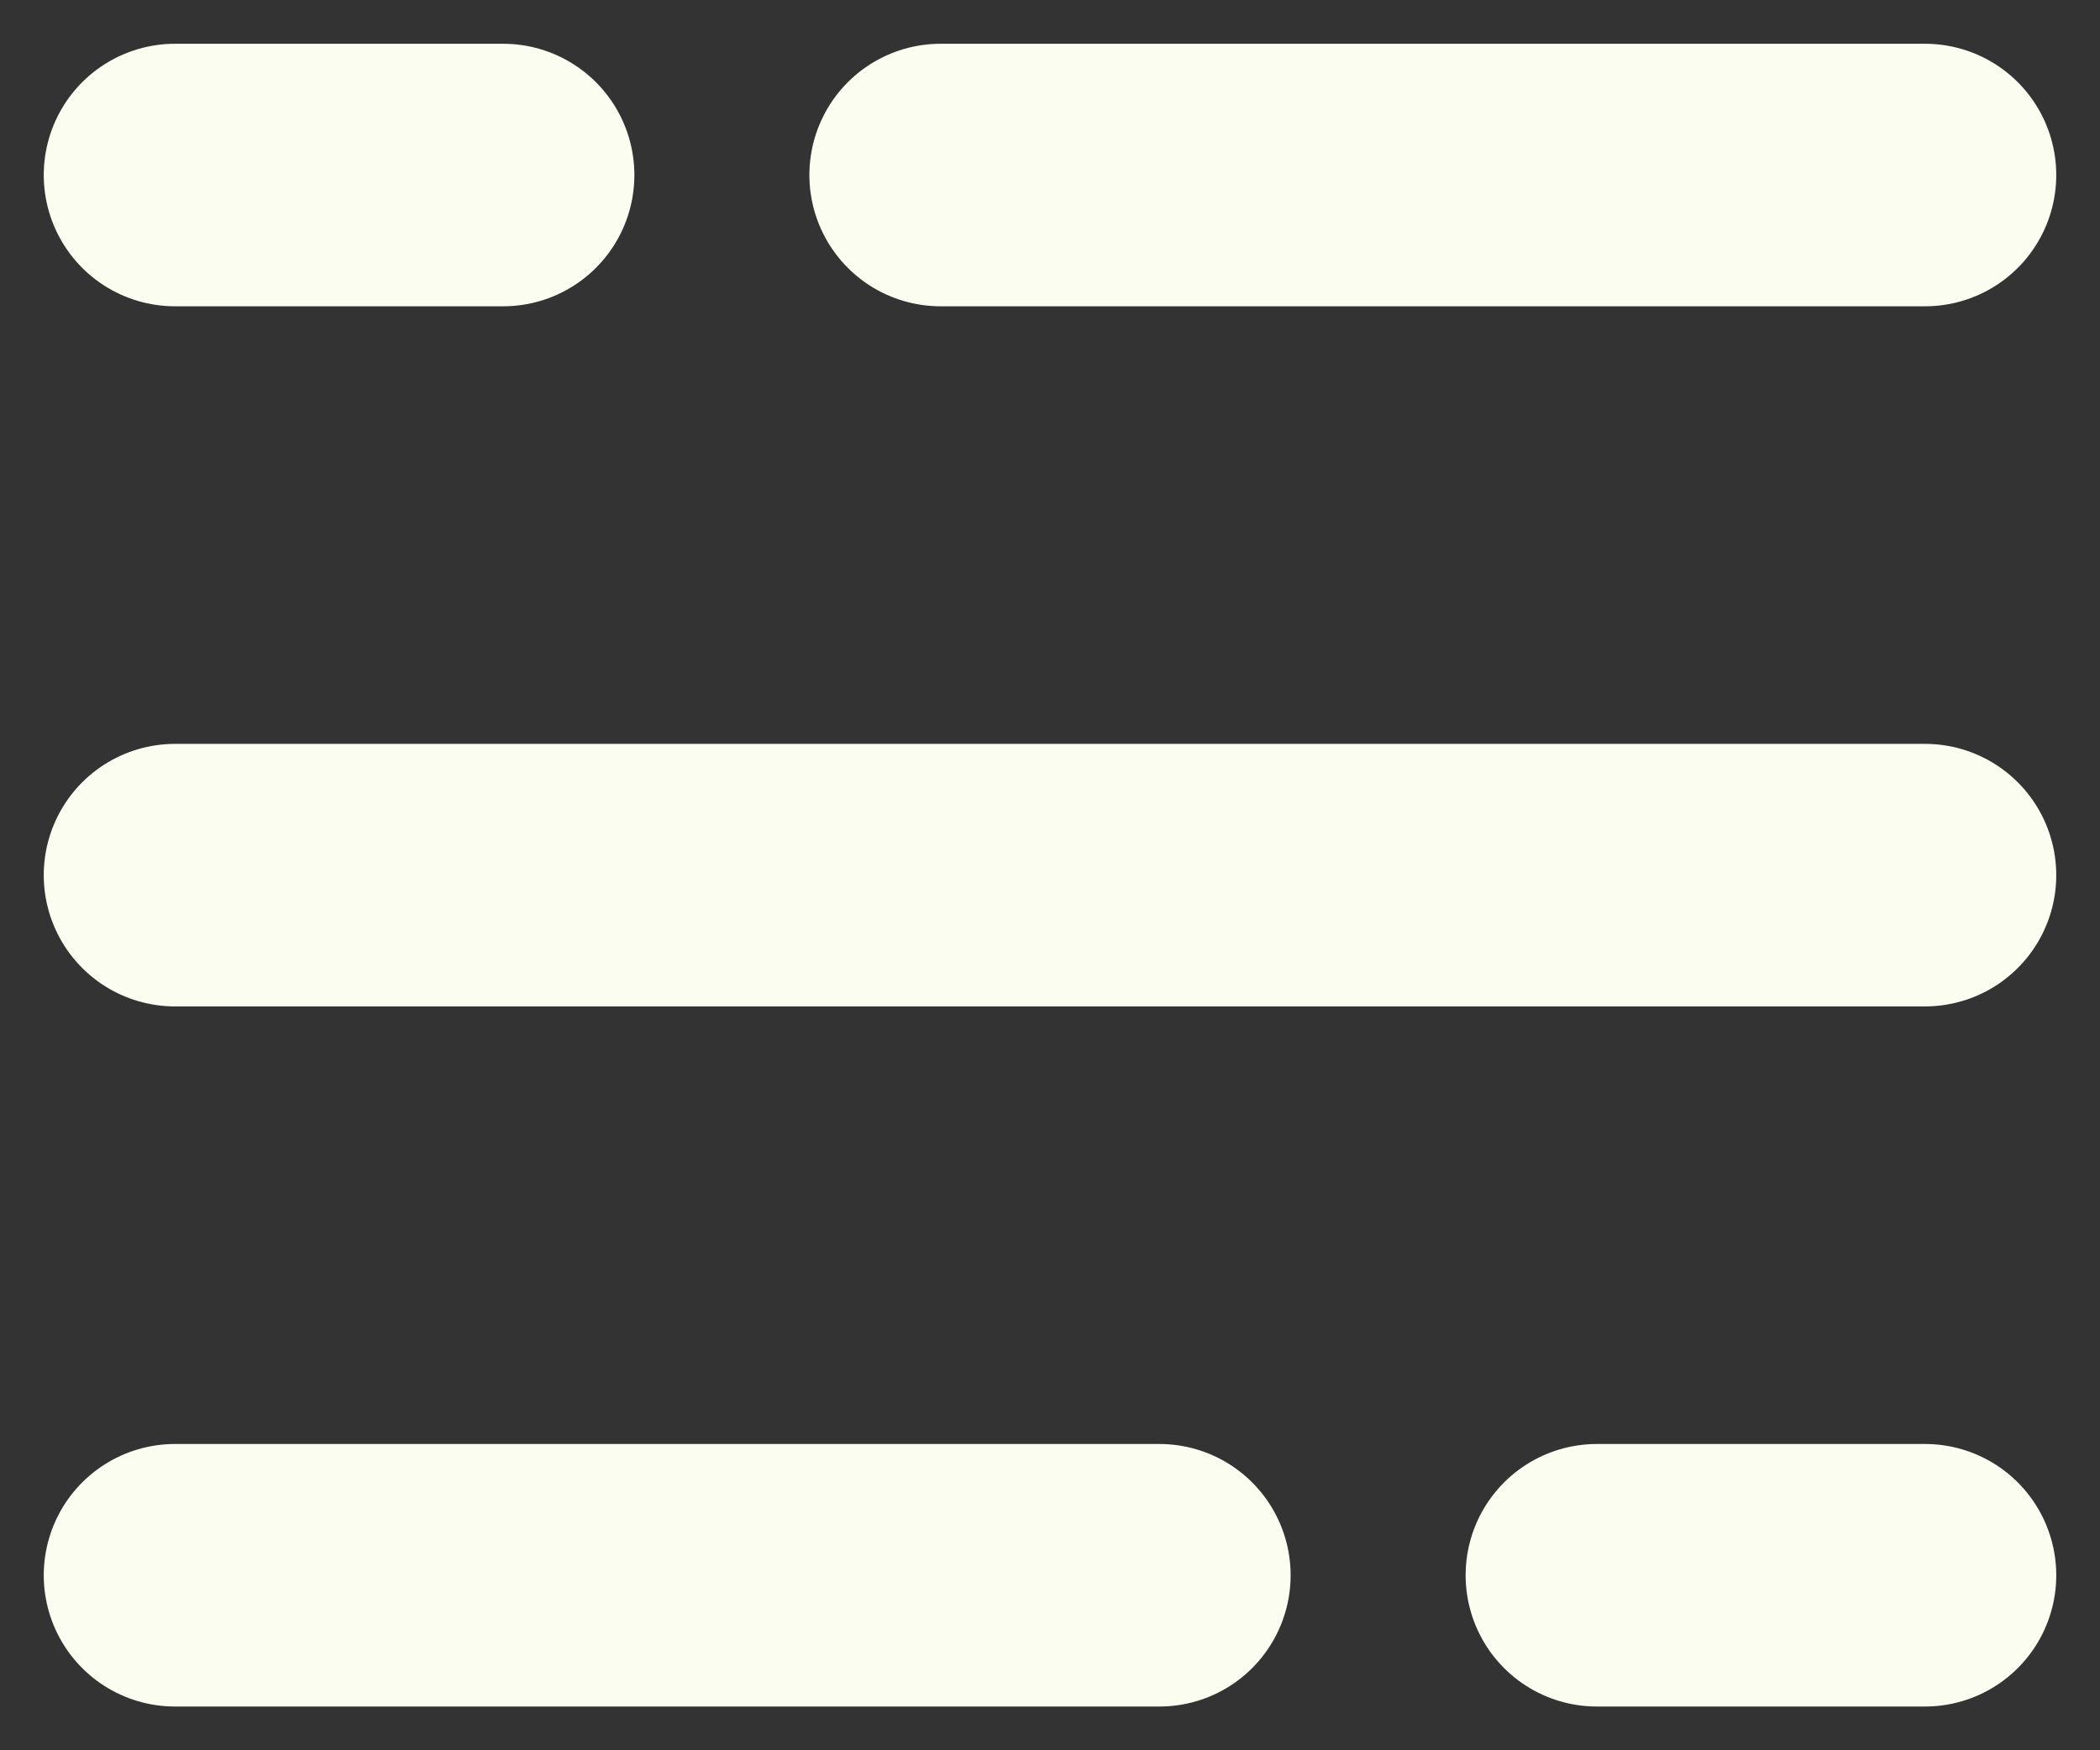
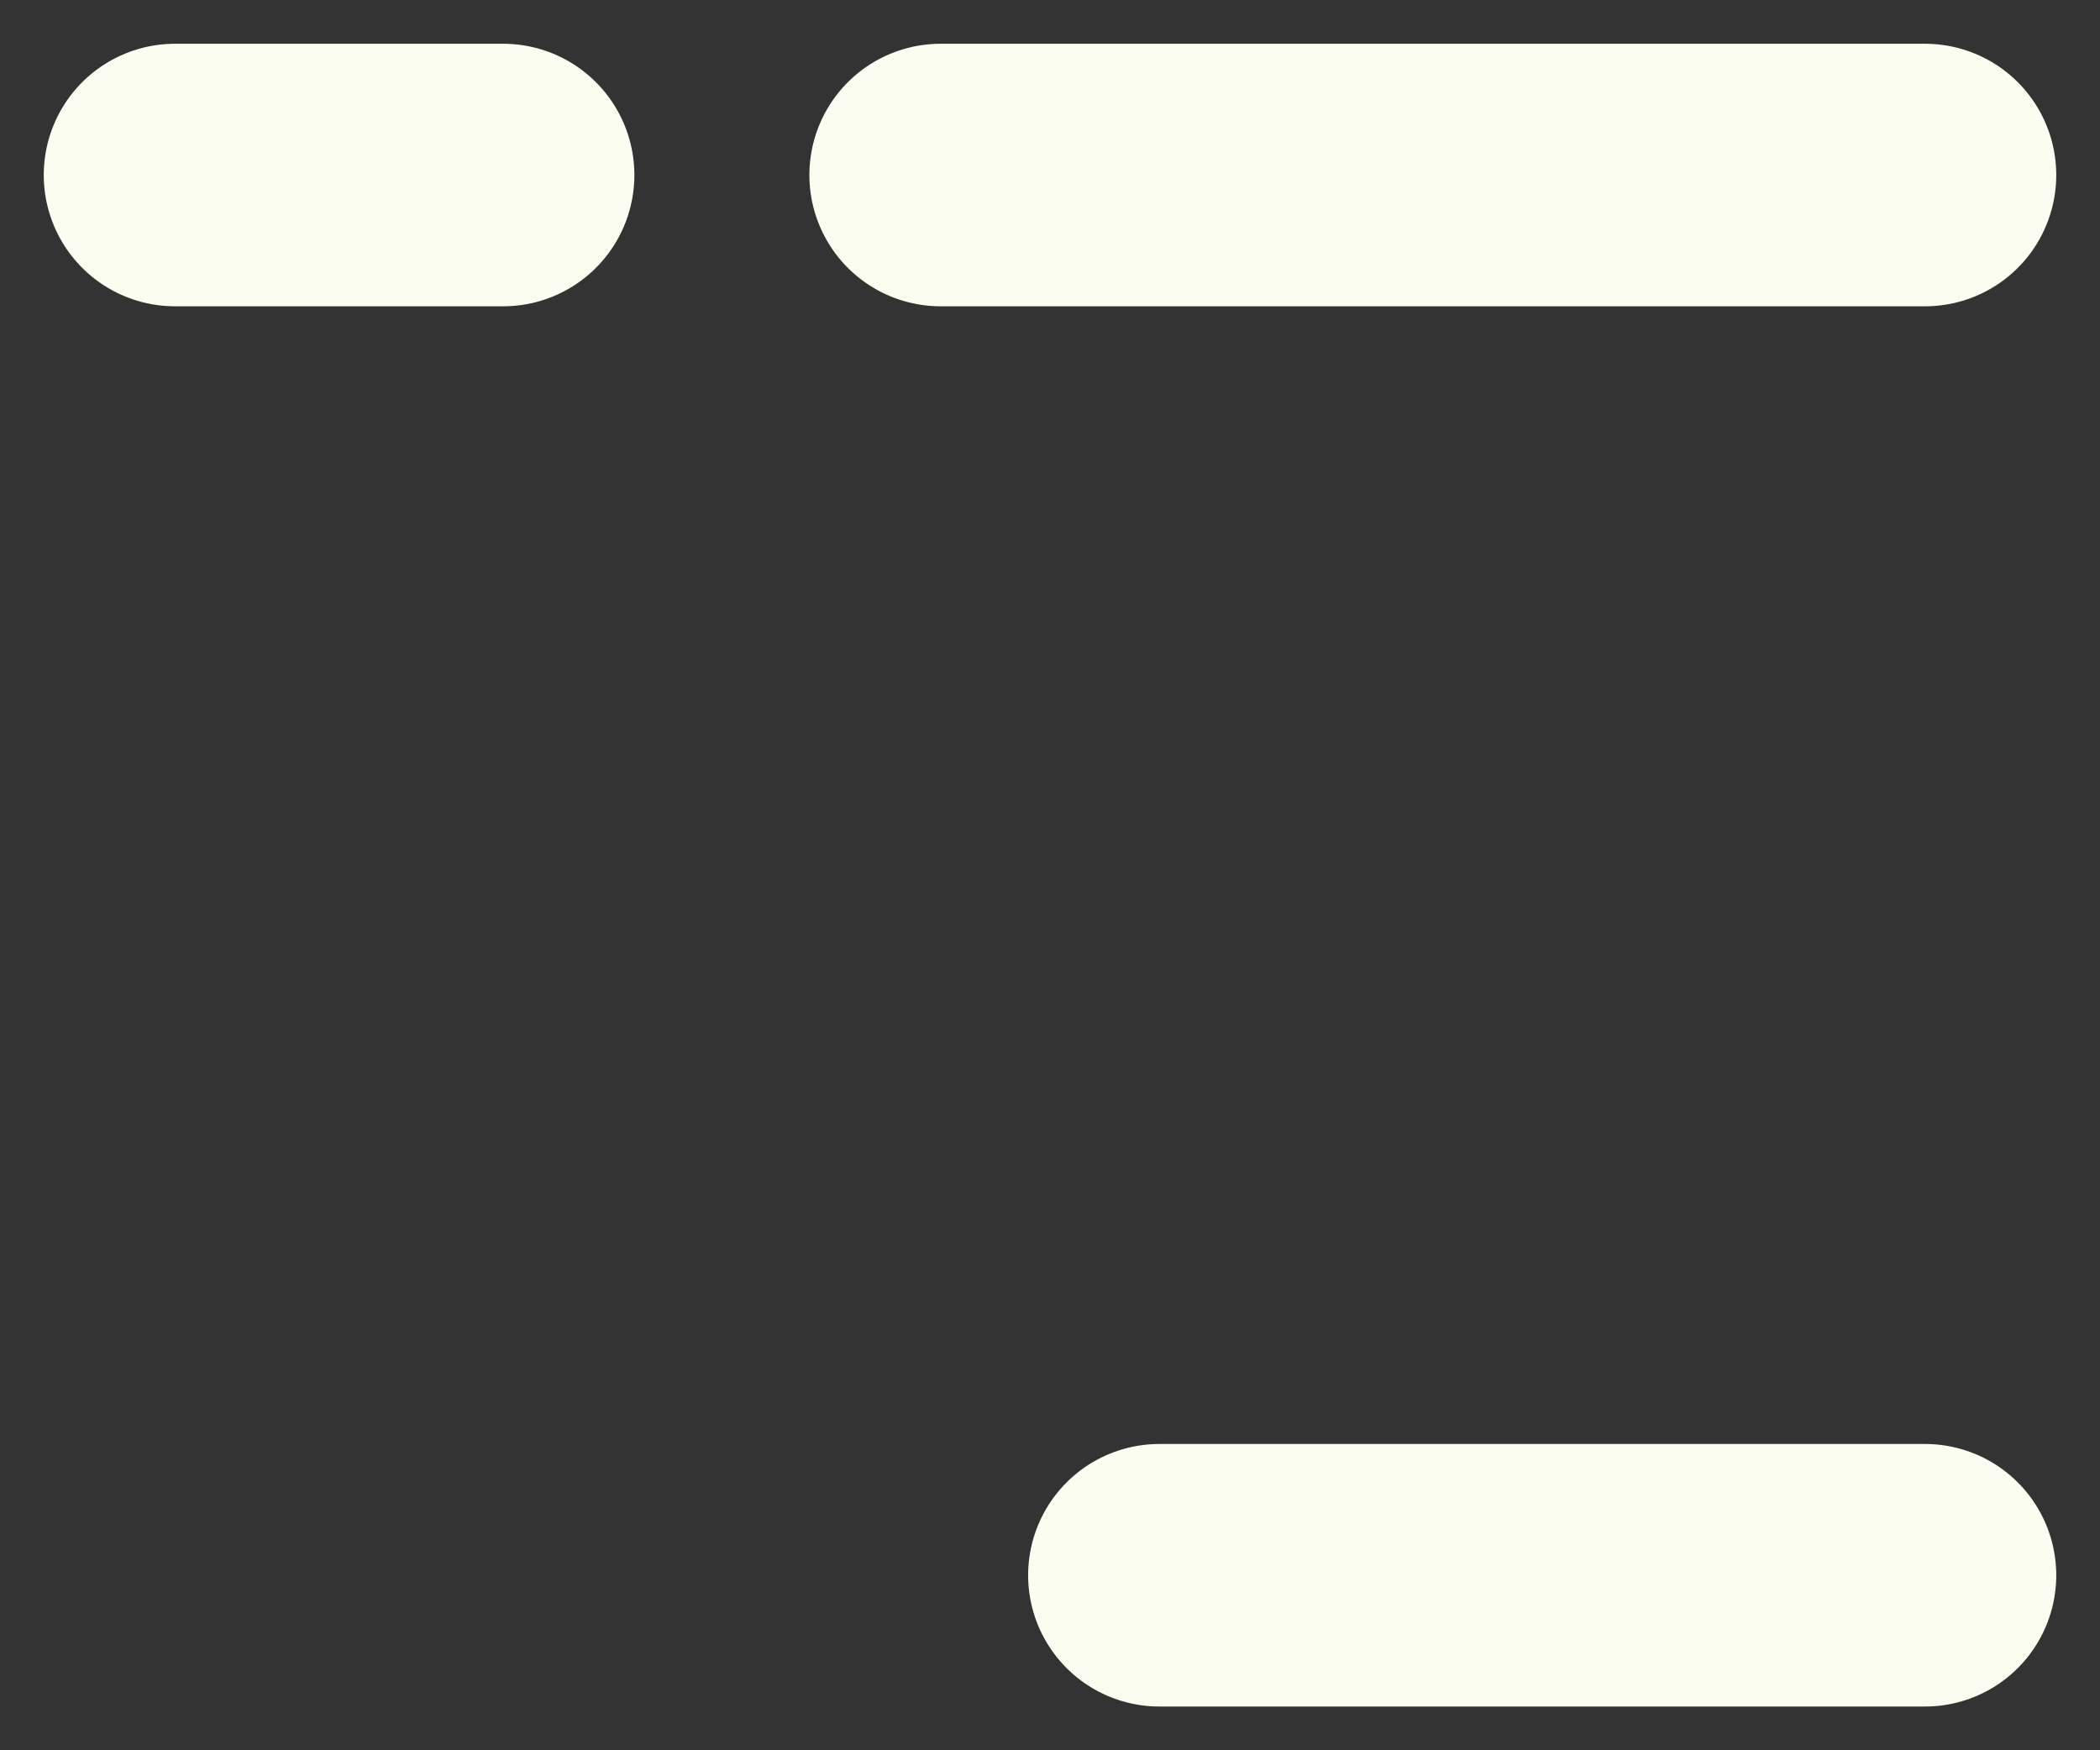
<svg xmlns="http://www.w3.org/2000/svg" width="24" height="20" viewBox="0 0 24 20" fill="none">
  <rect x="0" y="0" width="24" height="20" fill="#333333" stroke="none" />
  <path d="M2 2H5.75M22 2H10.75" stroke="#FCFDF1" stroke-width="3" stroke-linecap="round" />
-   <path d="M22 18H18.25M2 18H13.25" stroke="#FCFDF1" stroke-width="3" stroke-linecap="round" />
-   <path d="M2 10H5.75H22" stroke="#FCFDF1" stroke-width="3" stroke-linecap="round" />
+   <path d="M22 18H18.25H13.25" stroke="#FCFDF1" stroke-width="3" stroke-linecap="round" />
</svg>